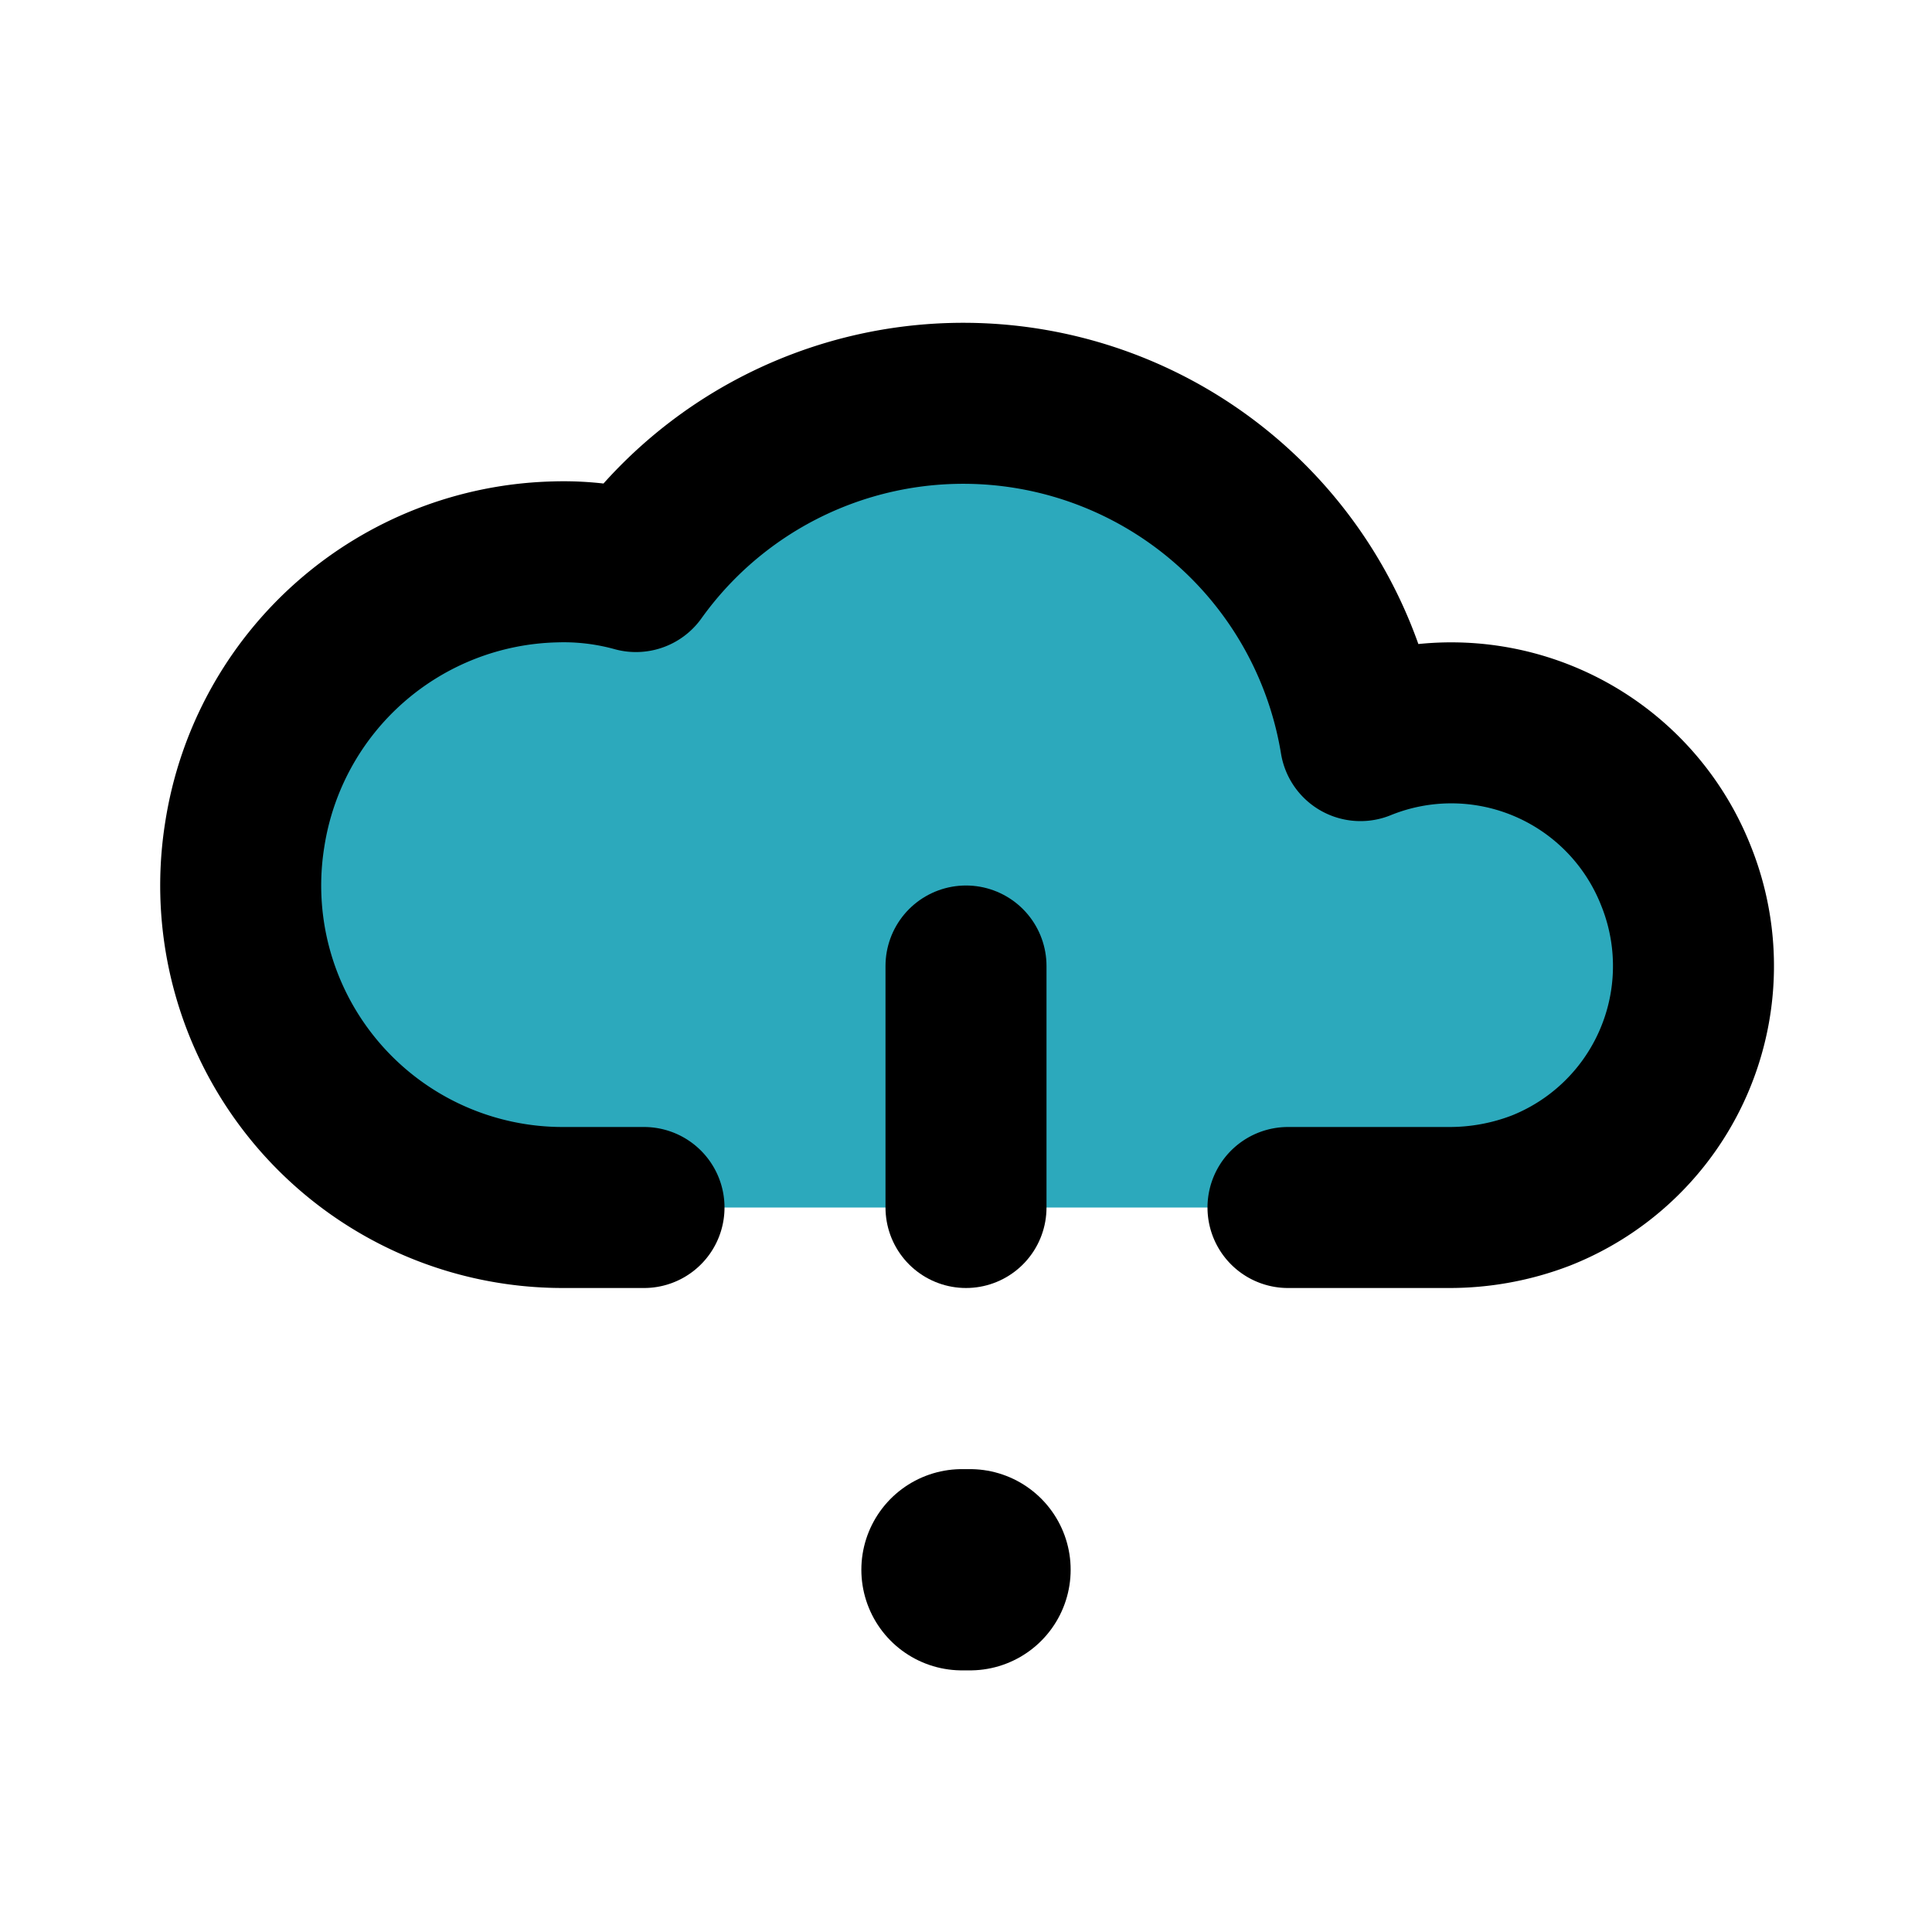
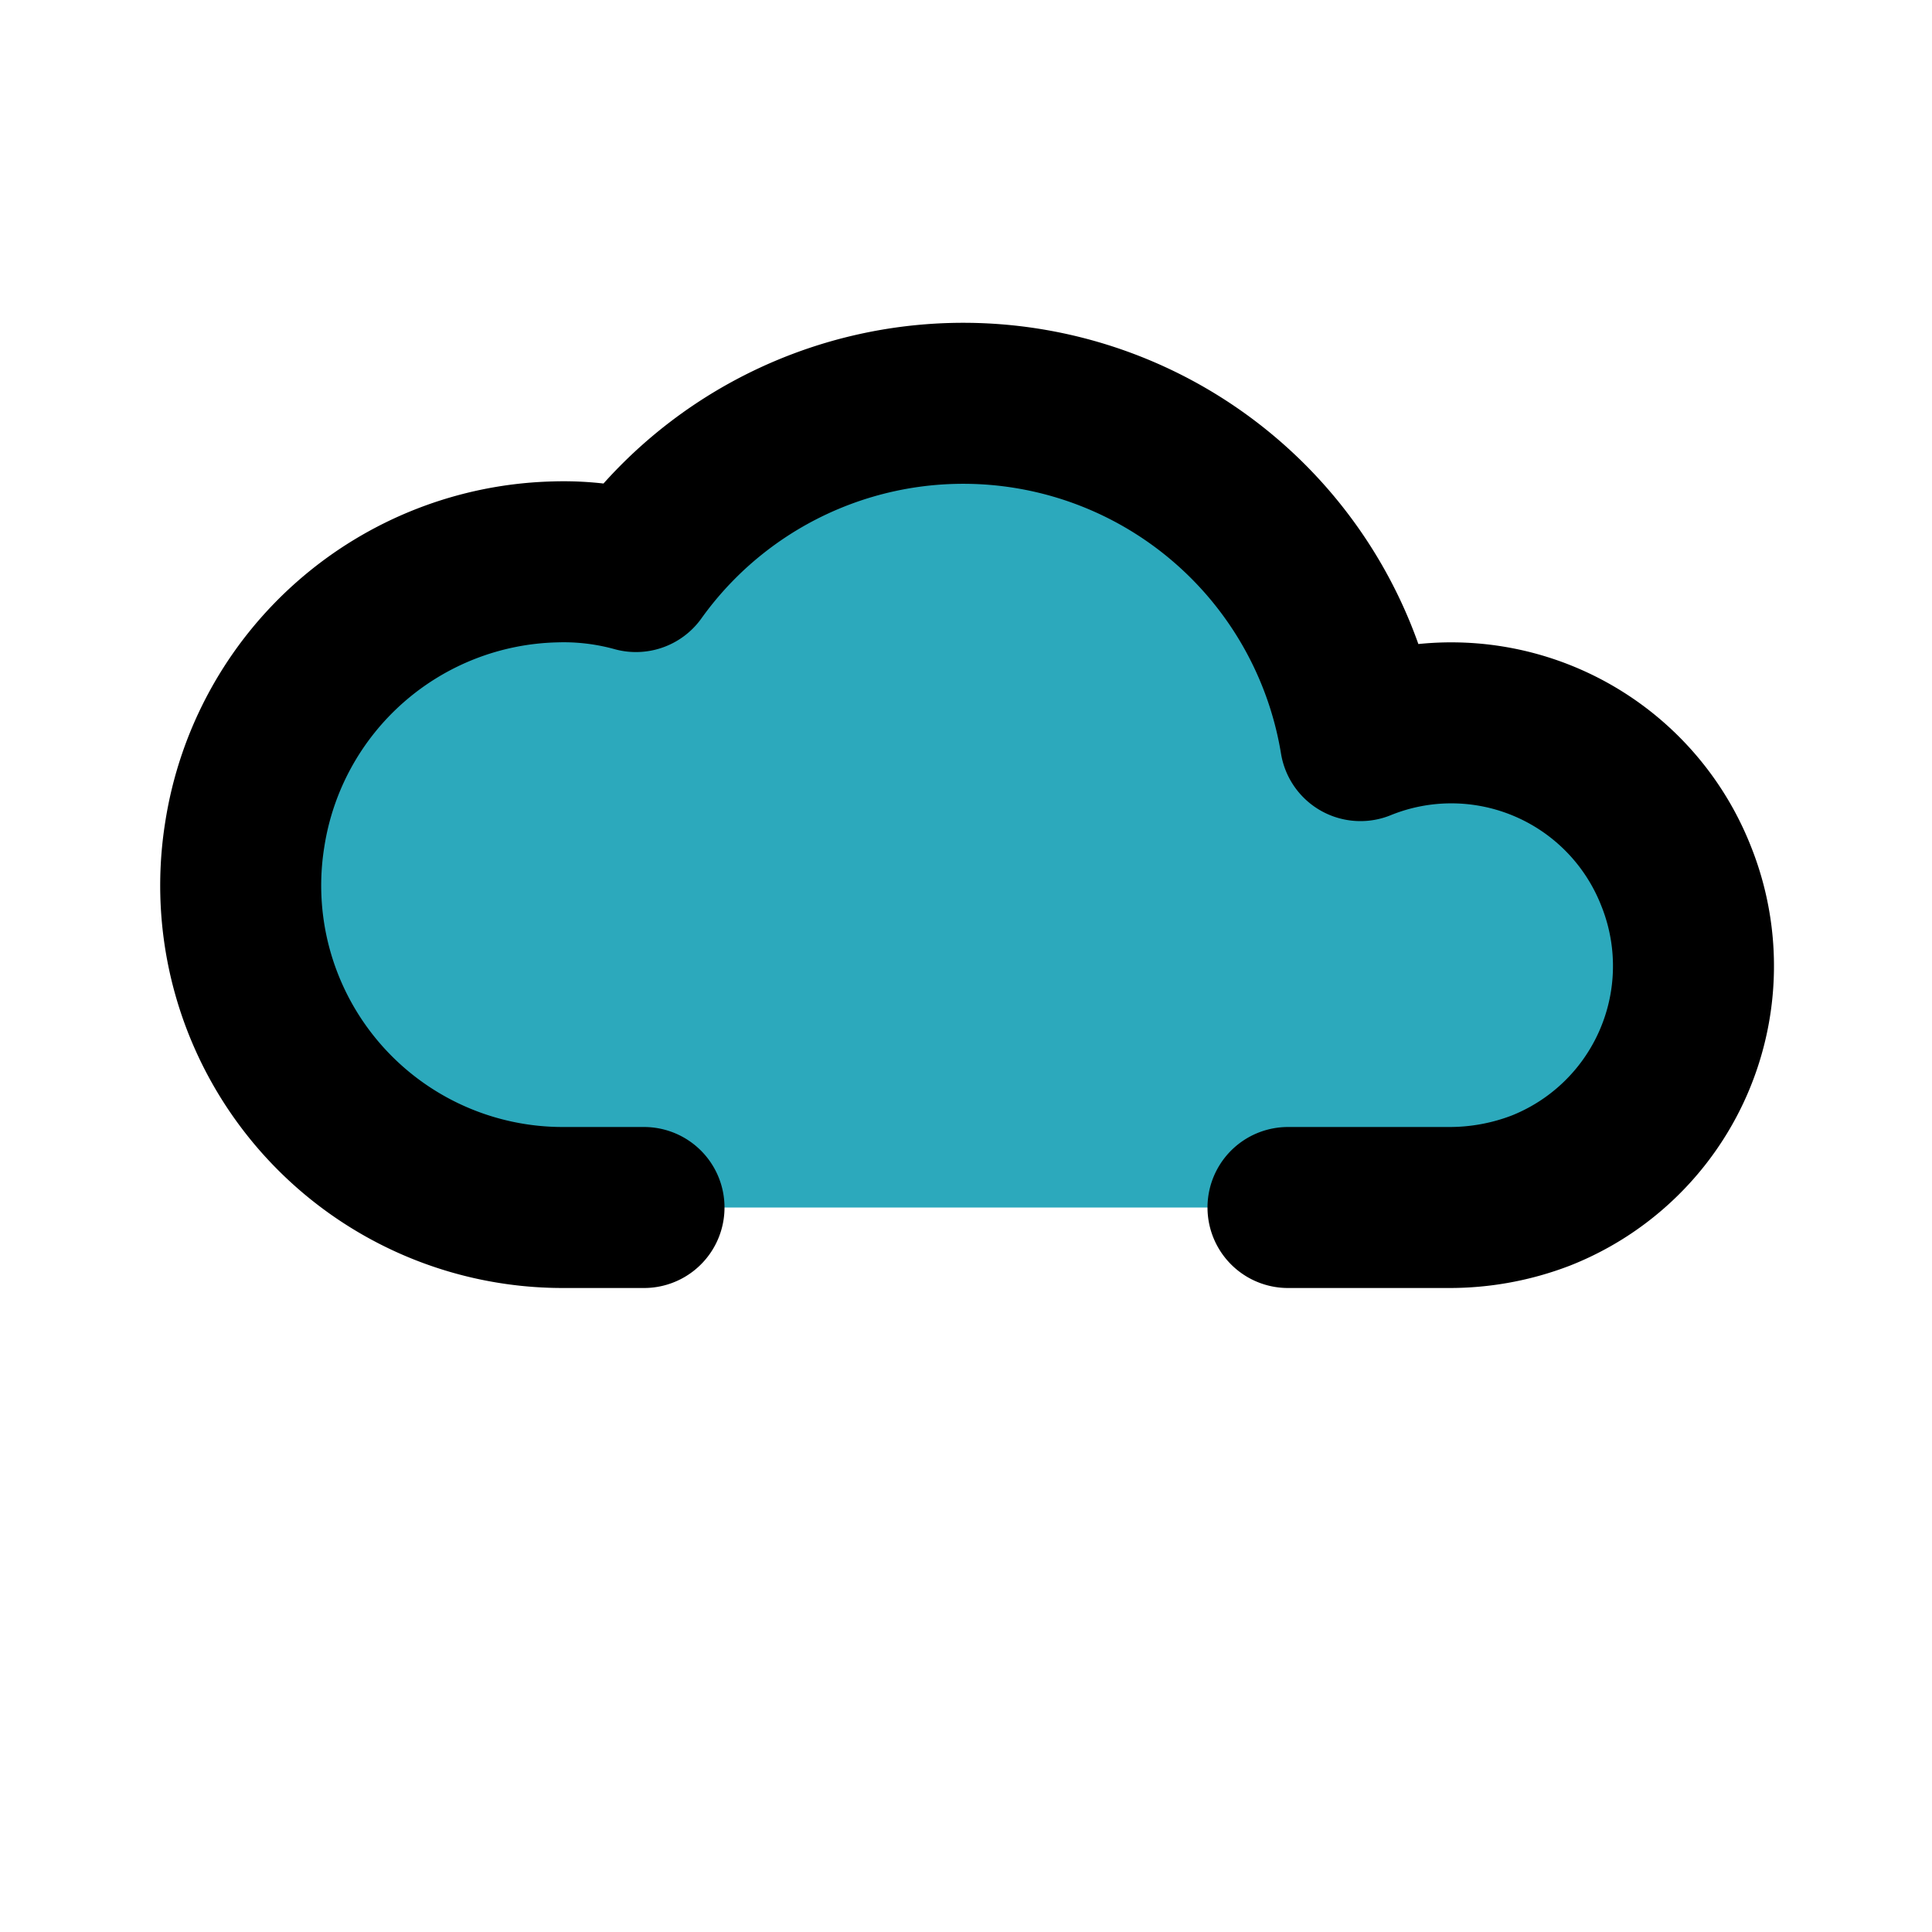
<svg xmlns="http://www.w3.org/2000/svg" fill="#000000" width="800px" height="800px" viewBox="0 0 24 24" id="cloud-alert-3" data-name="Flat Line" class="icon flat-line">
  <path id="secondary" d="M8,15H7a4,4,0,0,1-3.94-4.63A4,4,0,0,1,6.91,7a3.37,3.37,0,0,1,1,.12,5,5,0,0,1,9,2.1,3,3,0,0,1,3.89,1.68,3,3,0,0,1-1.68,3.91A3.16,3.16,0,0,1,18,15H8Z" style="fill: rgb(44, 169, 188); stroke-width: 2;" />
  <path id="primary" d="M16,15h2a3.16,3.16,0,0,0,1.14-.21,3,3,0,0,0,1.68-3.91A3,3,0,0,0,16.9,9.2a5,5,0,0,0-9-2.1,3.37,3.37,0,0,0-1-.12,4,4,0,0,0-3.86,3.39A4,4,0,0,0,7,15H8" style="fill: none; stroke: rgb(0, 0, 0); stroke-linecap: round; stroke-linejoin: round; stroke-width: 2;" />
-   <line id="primary-2" data-name="primary" x1="12" y1="15" x2="12" y2="12" style="fill: none; stroke: rgb(0, 0, 0); stroke-linecap: round; stroke-linejoin: round; stroke-width: 2;" />
-   <line id="primary-upstroke" x1="12.05" y1="19.5" x2="11.95" y2="19.5" style="fill: none; stroke: rgb(0, 0, 0); stroke-linecap: round; stroke-linejoin: round; stroke-width: 2.5;" />
</svg>